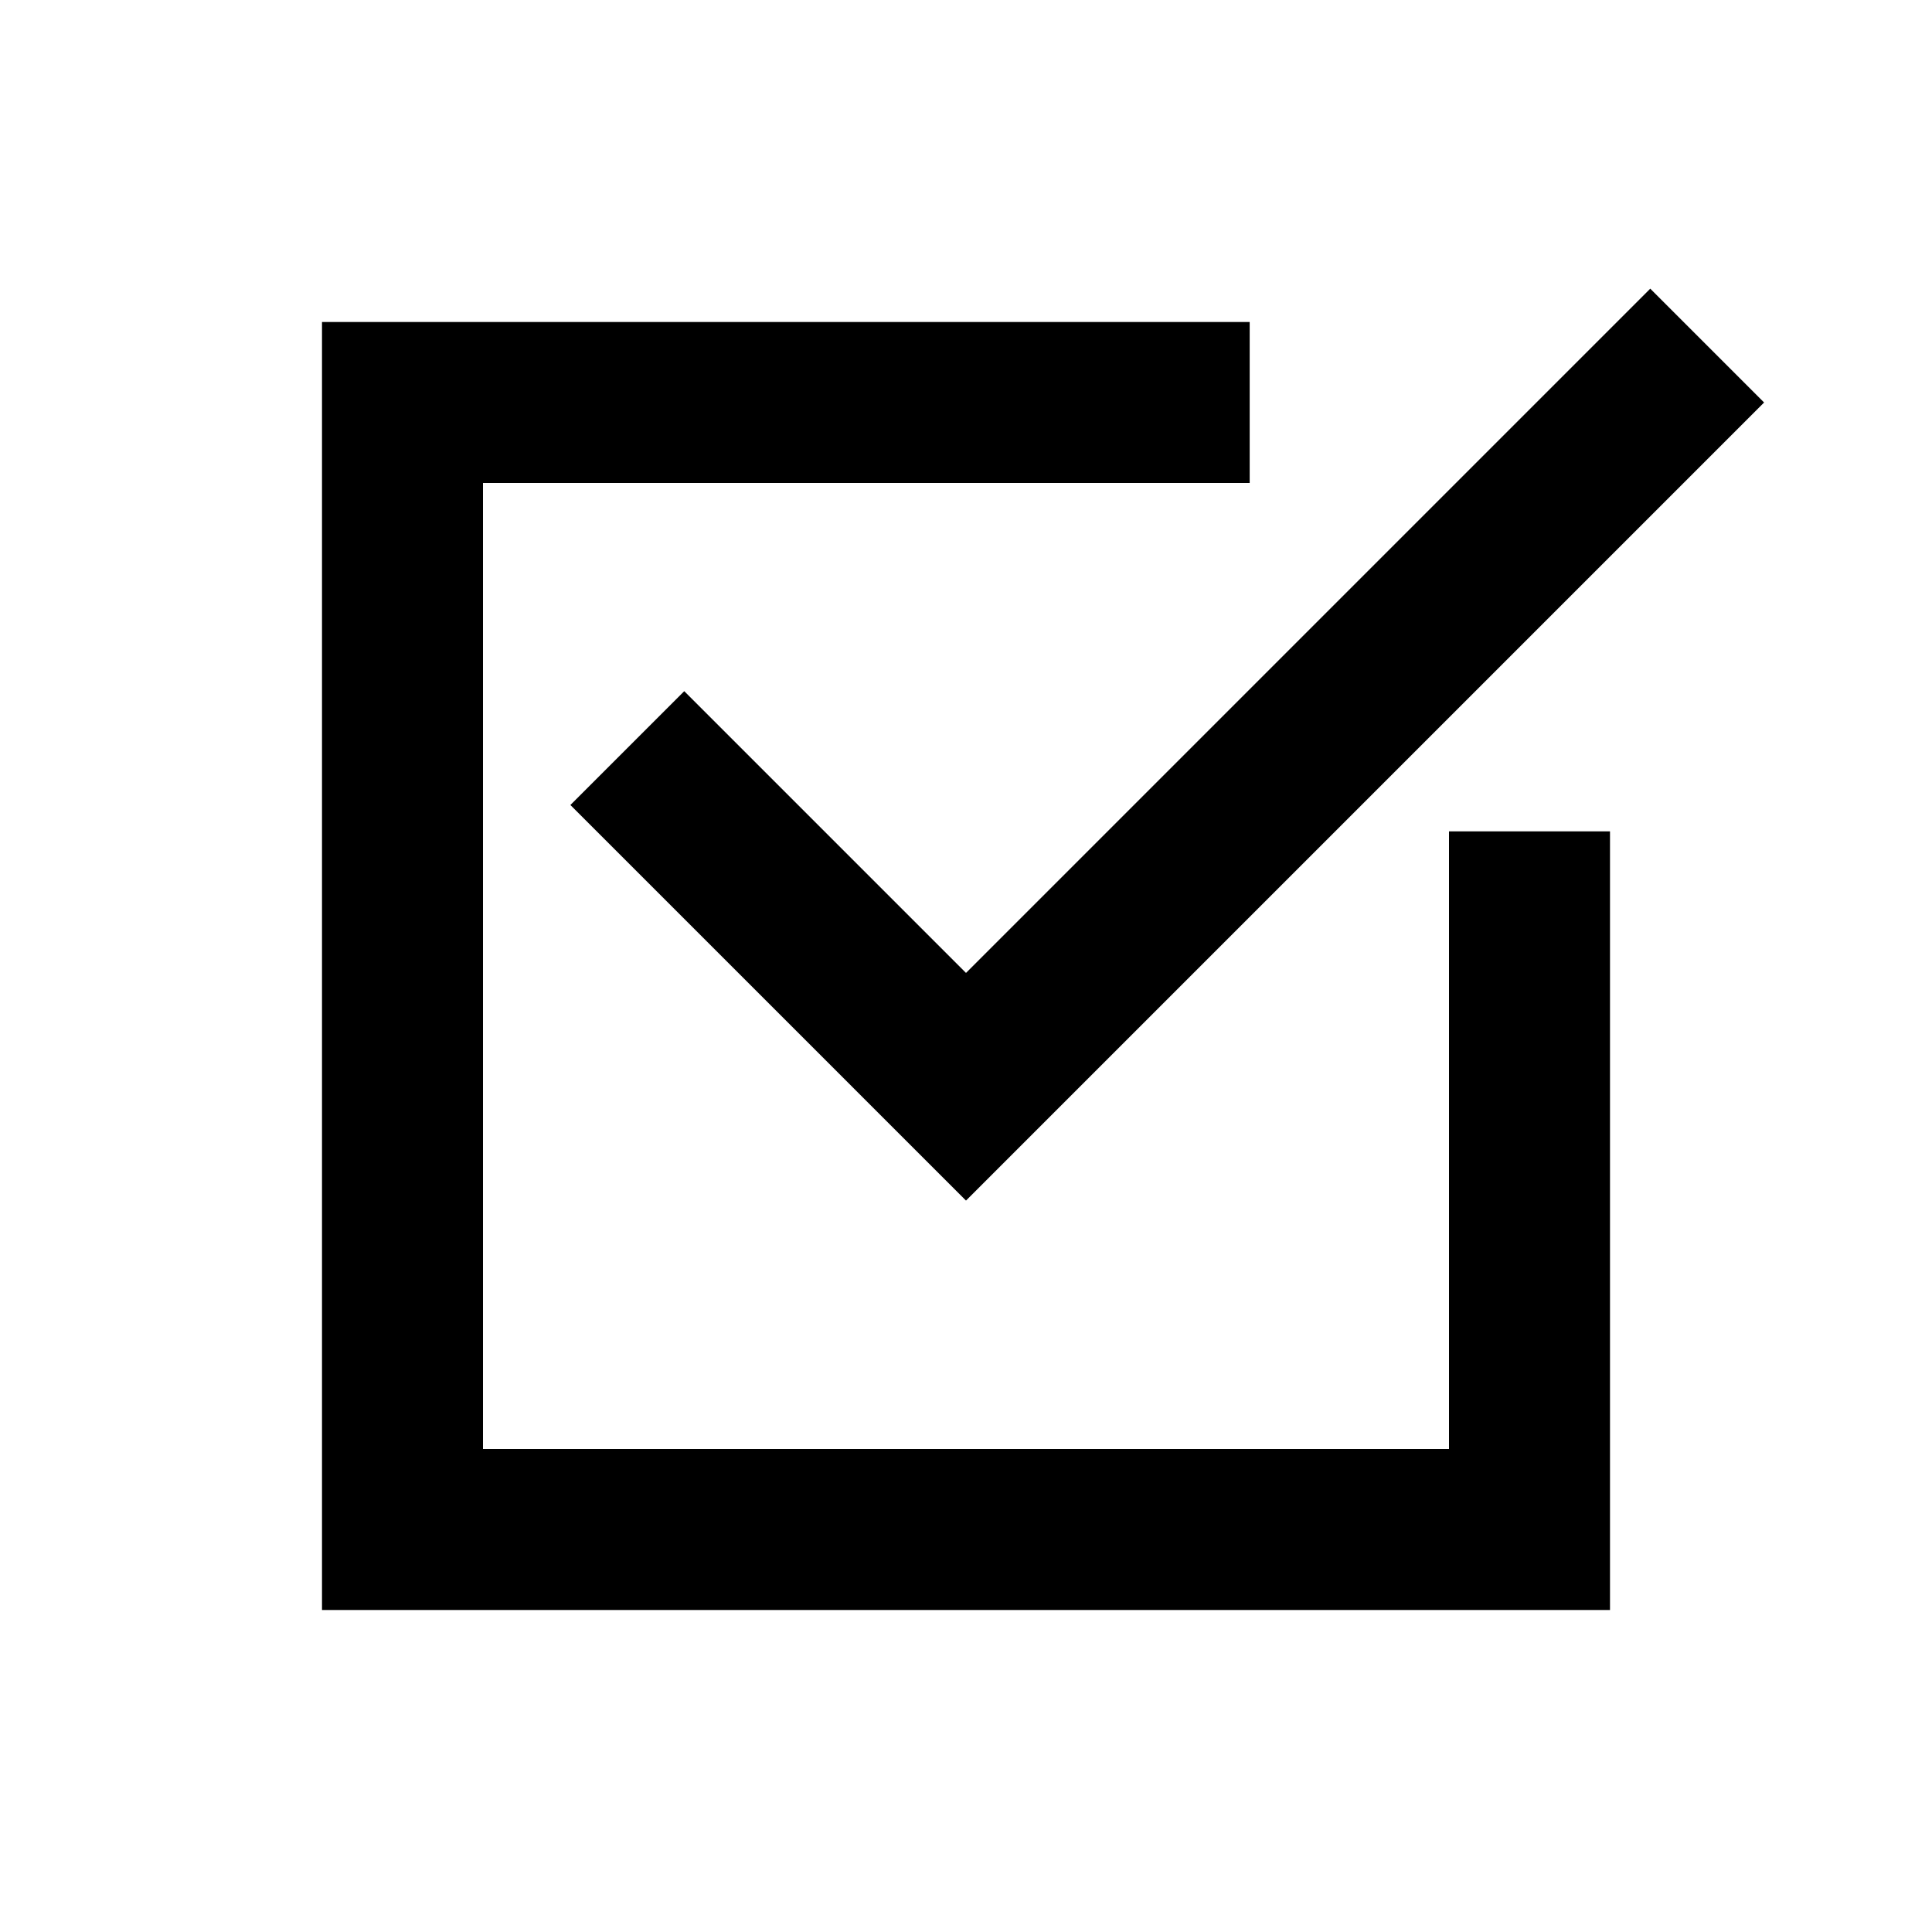
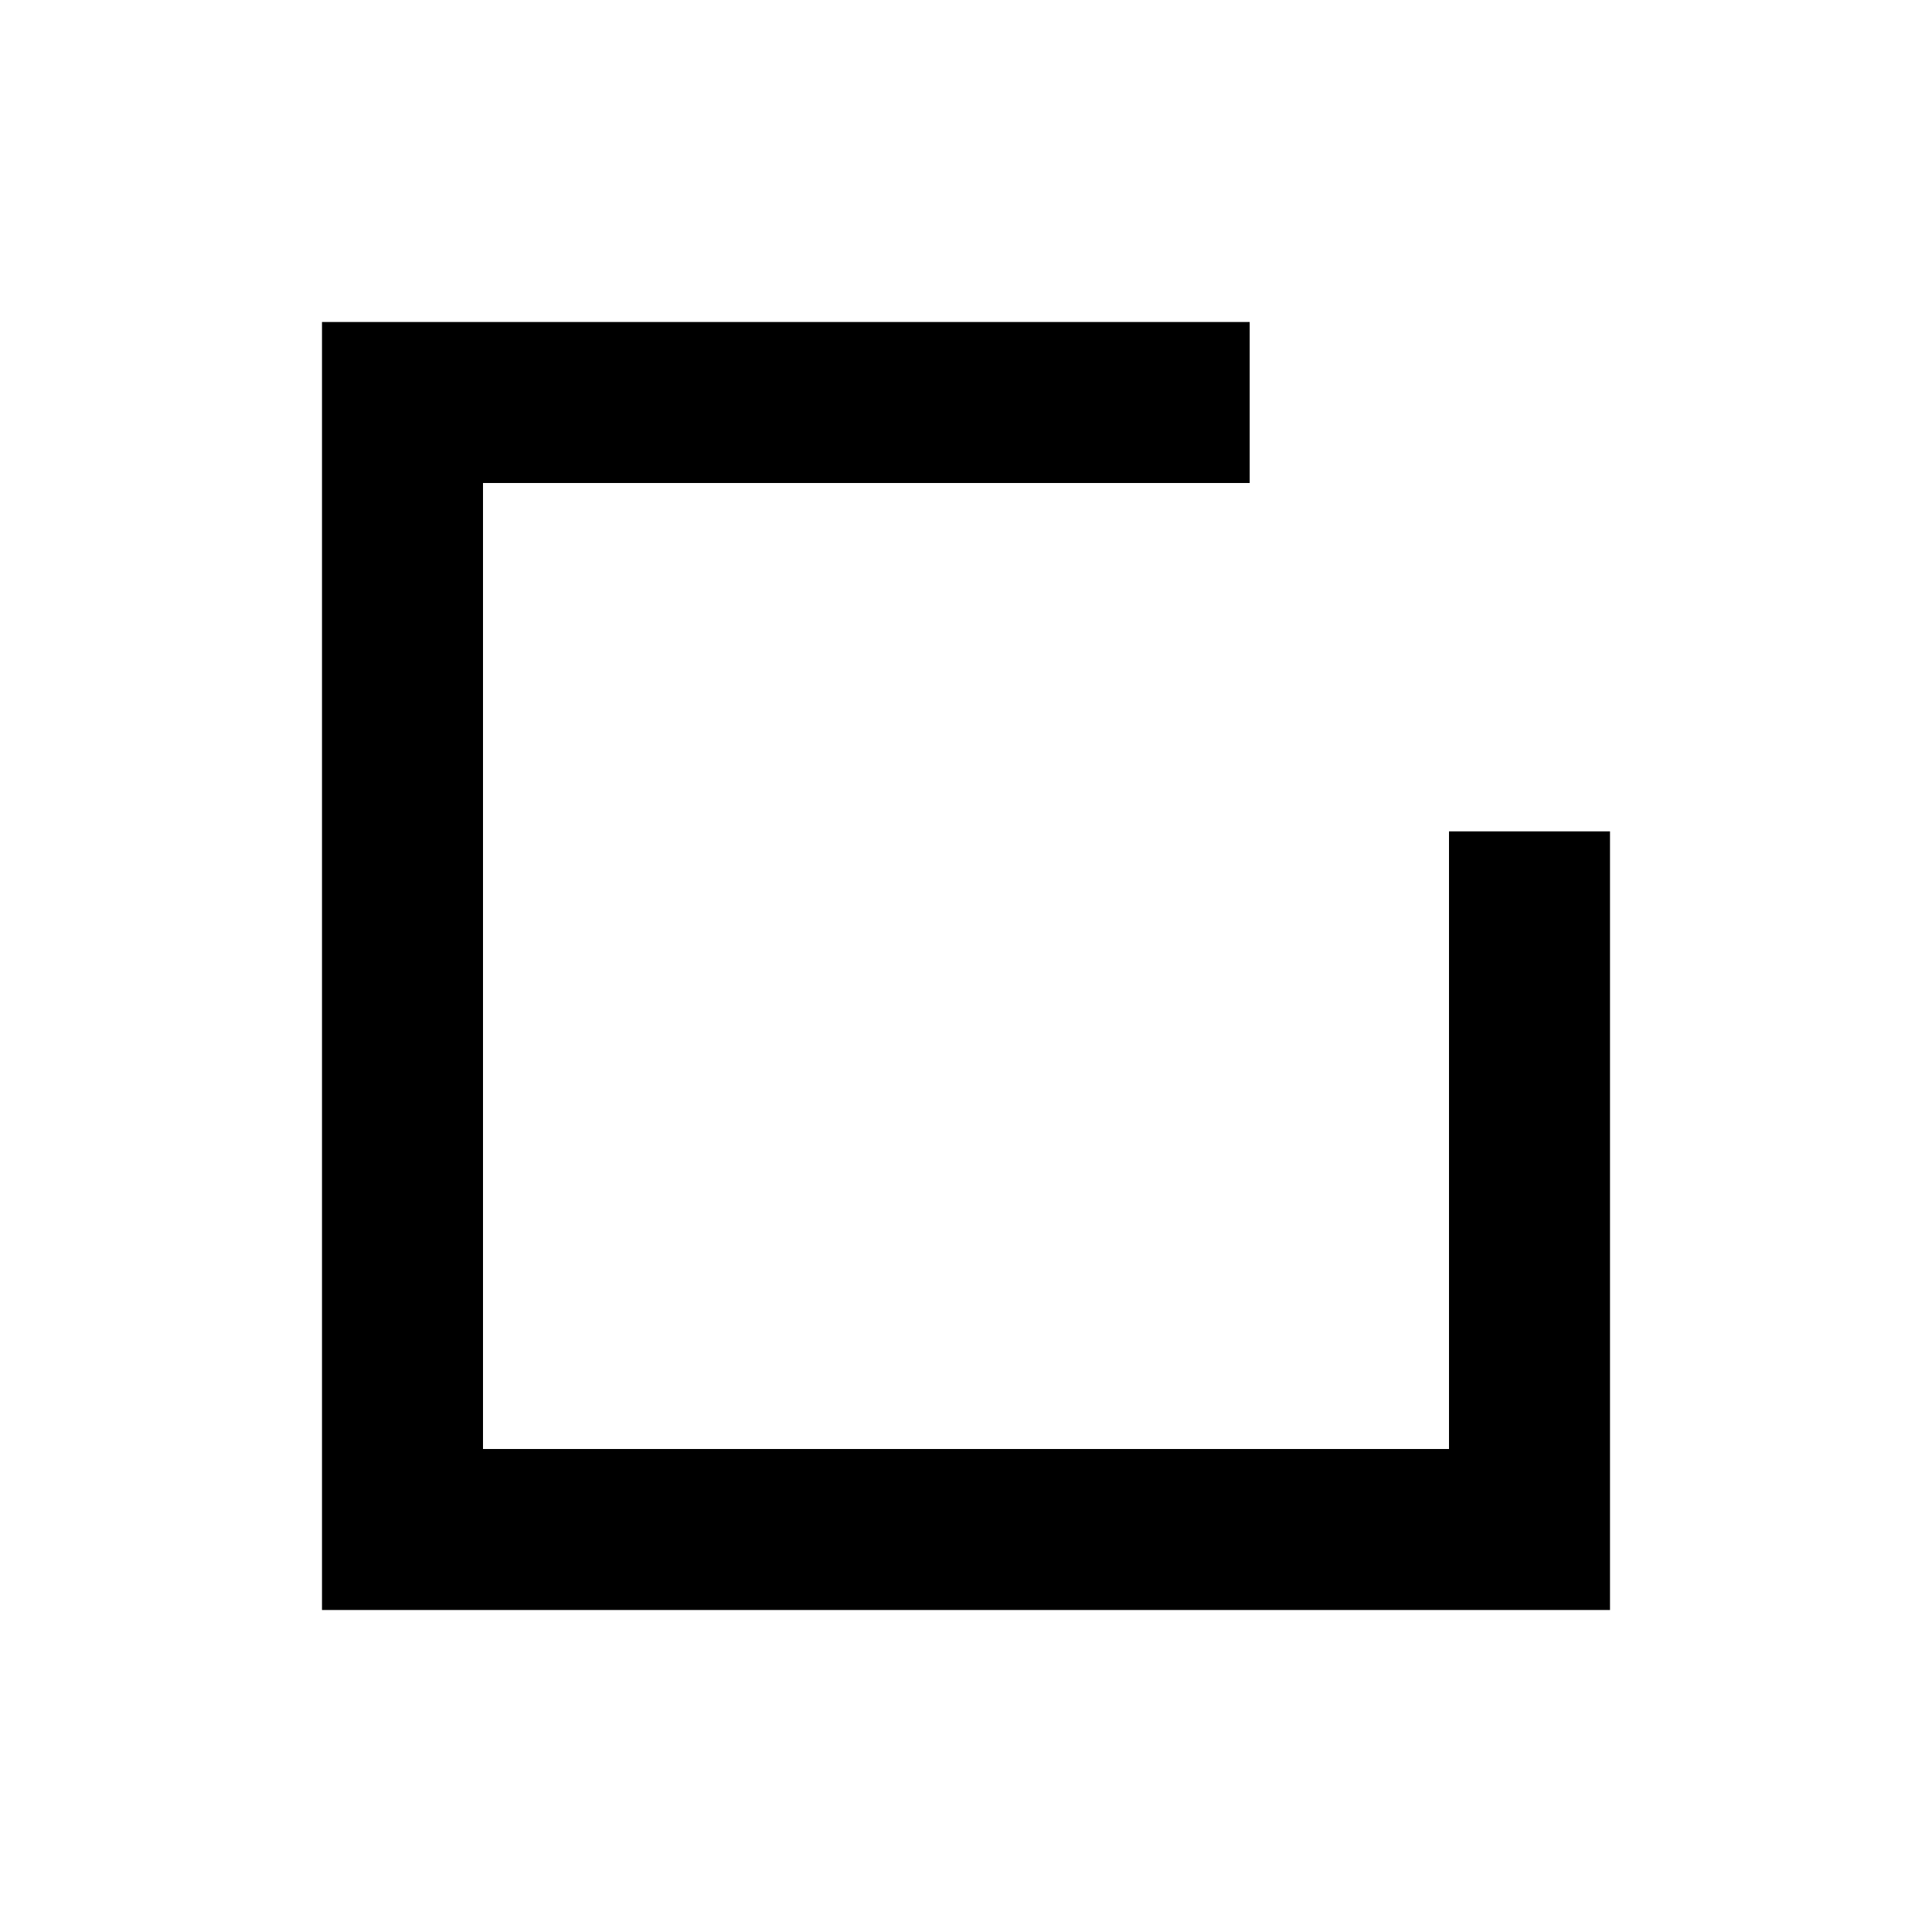
<svg xmlns="http://www.w3.org/2000/svg" width="800px" height="800px" viewBox="0 0 48 48">
-   <path d="M0 0h48v48H0z" fill="none" />
  <g id="Shopicon">
    <polygon points="31.048,12 31.048,8 8,8 8,40 40,40 40,20.655 36,20.655 36,36 12,36 12,12  " />
-     <polygon points="24,24.172 17,17.172 14.171,20 21.172,27 21.171,27 24,29.828 26.828,27 43.828,10 41,7.172  " />
  </g>
</svg>